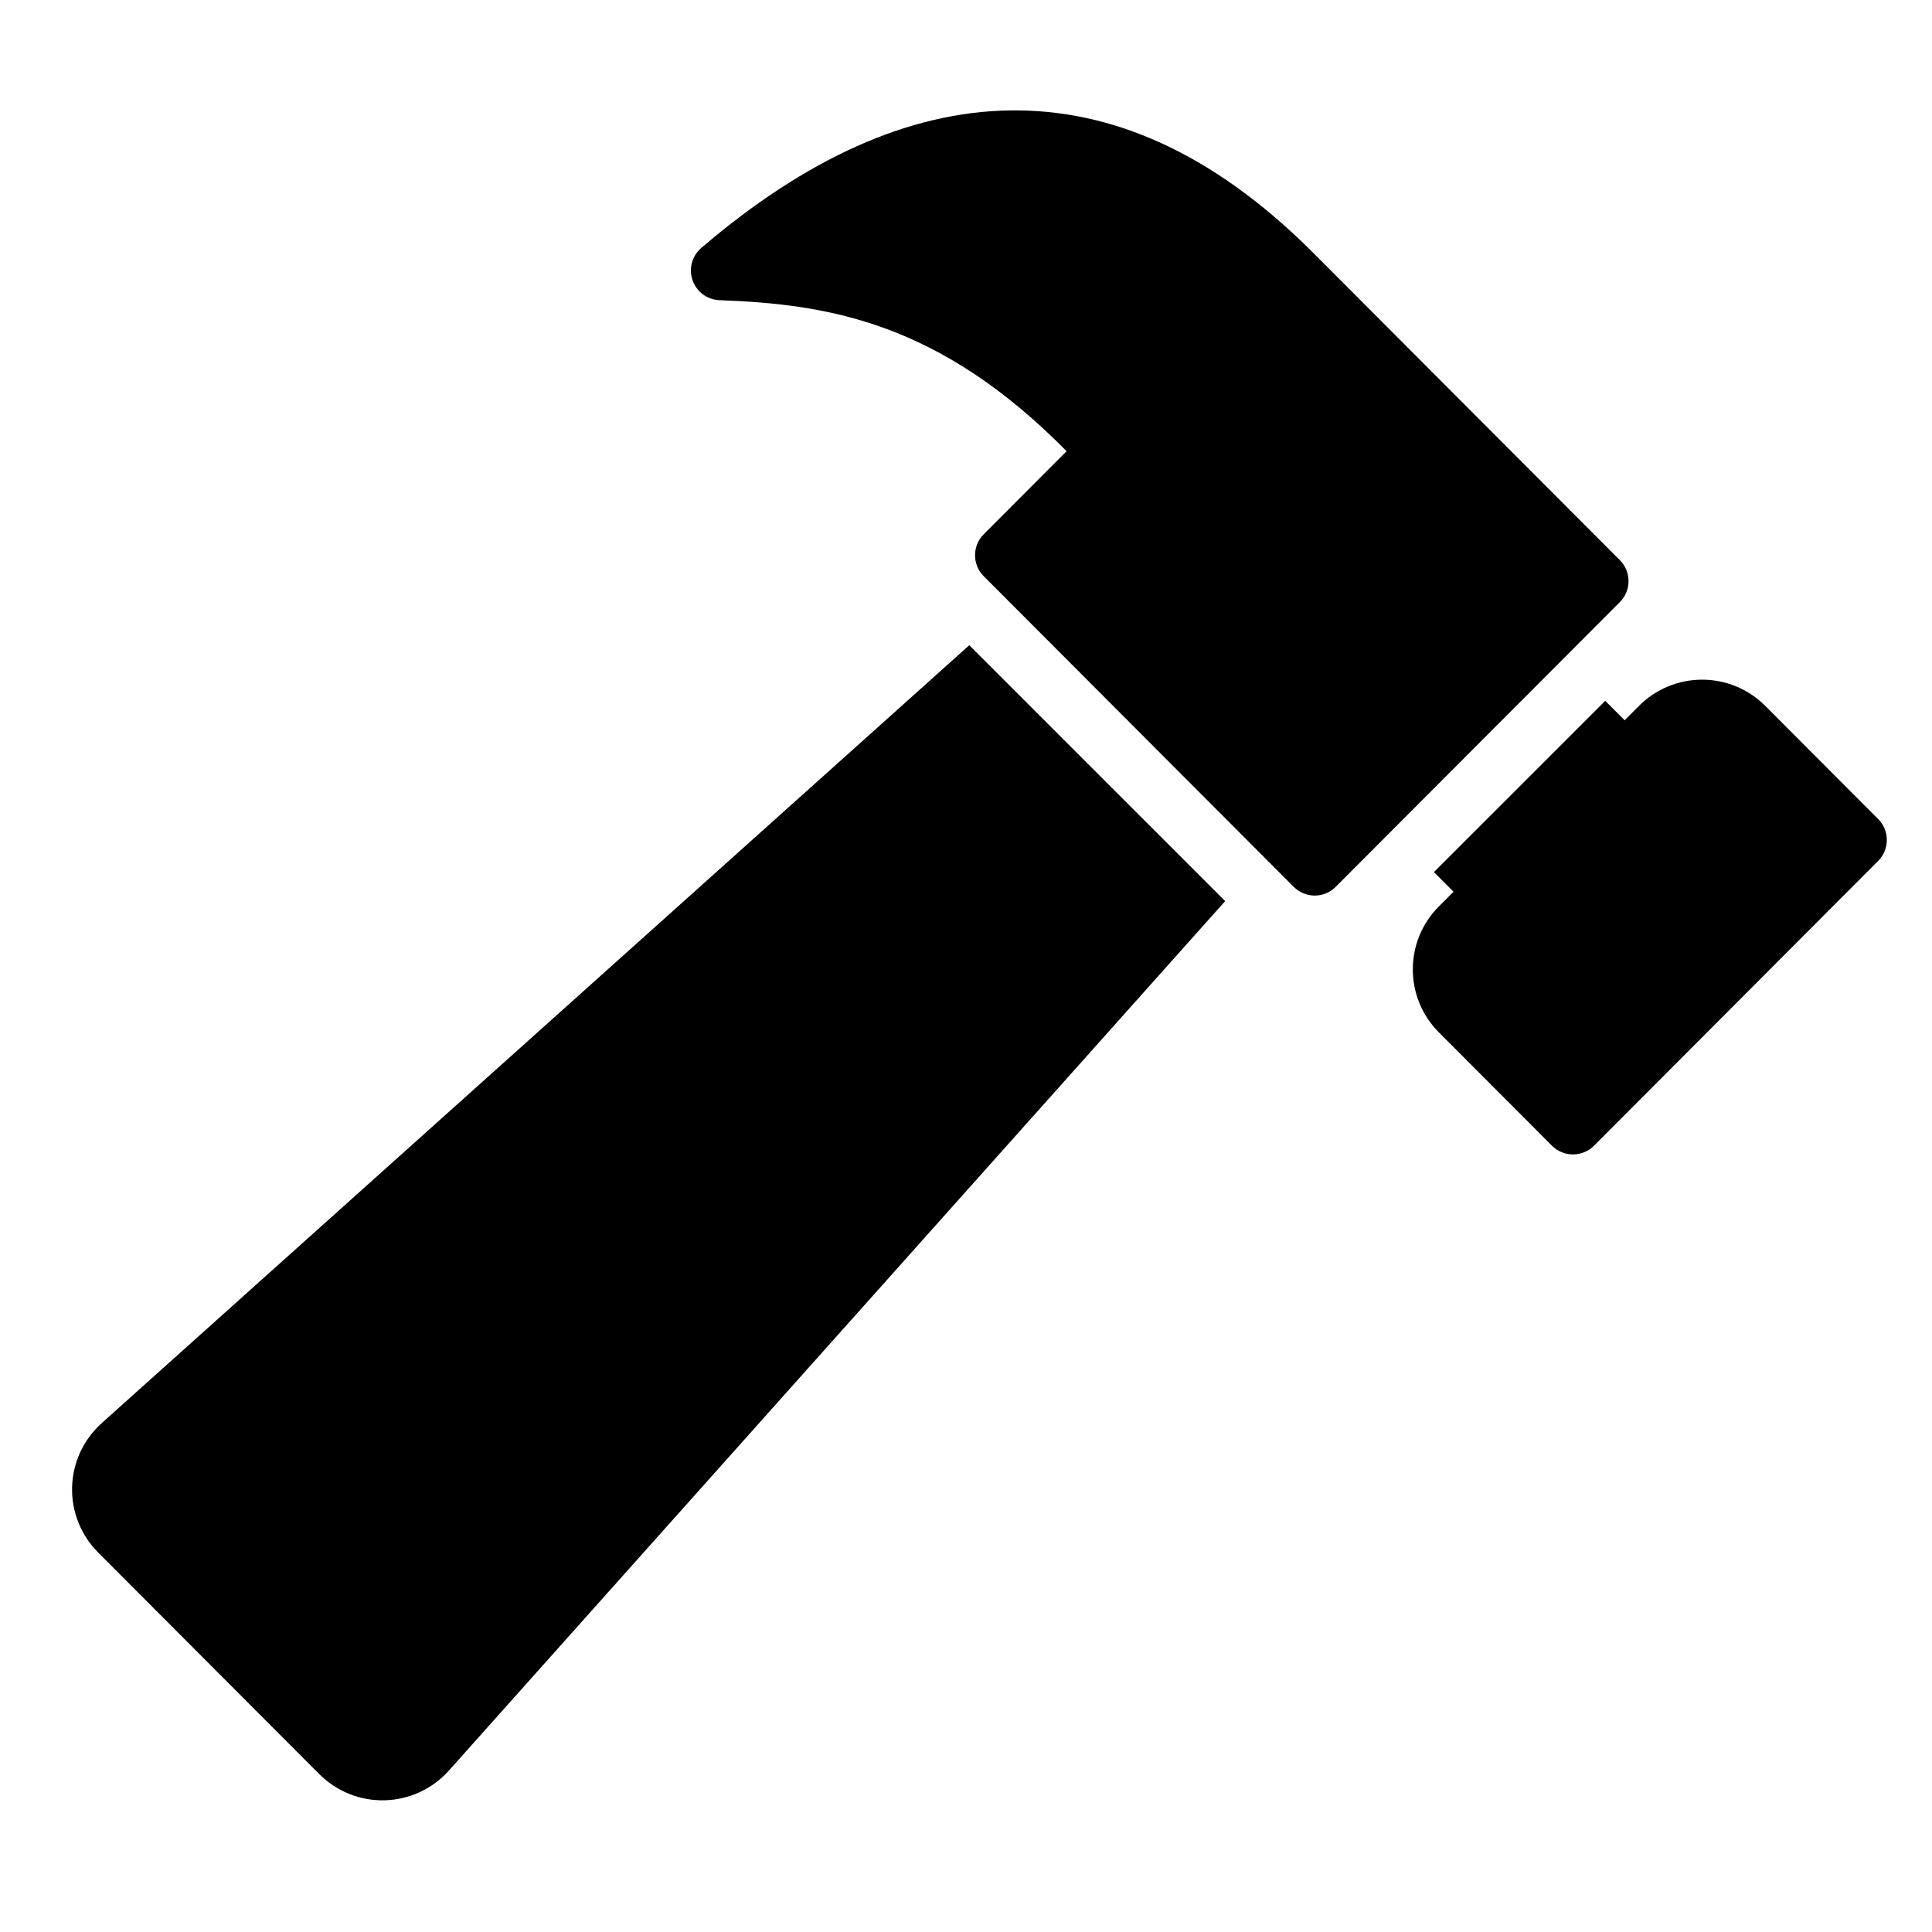
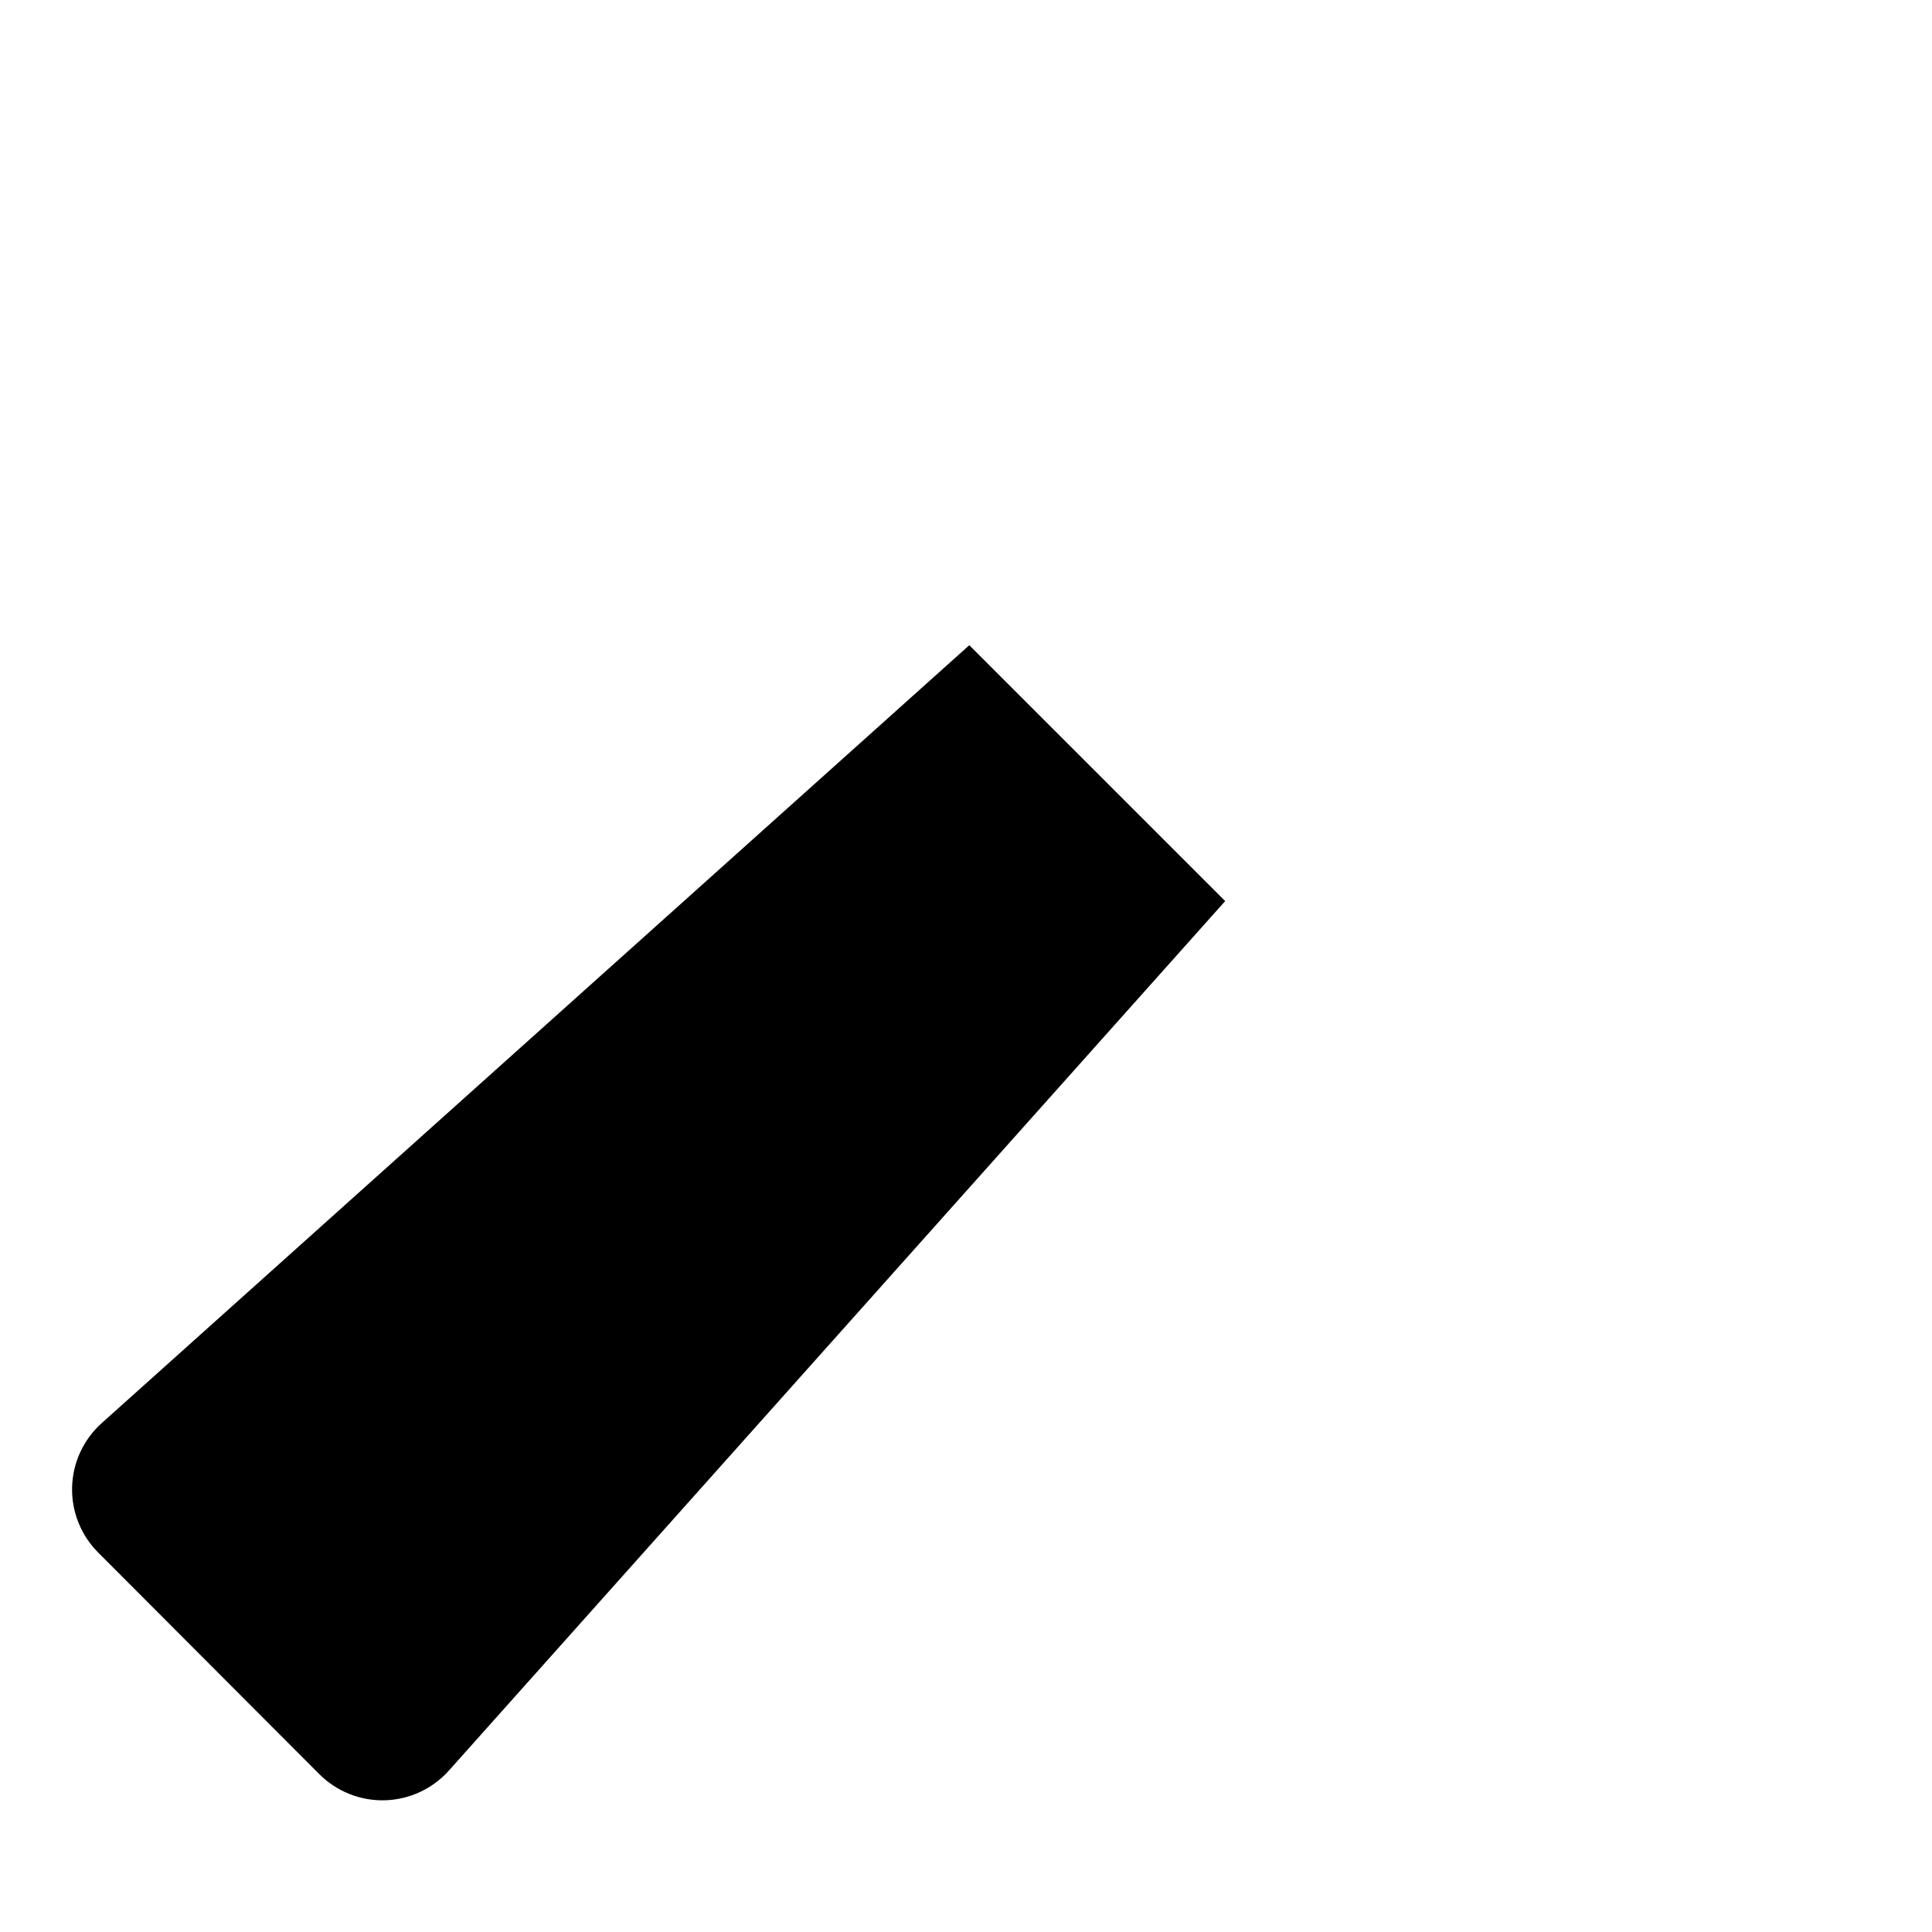
<svg xmlns="http://www.w3.org/2000/svg" fill="#000000" width="800px" height="800px" version="1.1" viewBox="144 144 512 512">
  <g fill-rule="evenodd">
-     <path d="m426.66 263.57c-33.801-34.254-63.156-38.953-91.988-40.02-3.238-0.121-6.07-2.215-7.141-5.277-1.066-3.059-0.148-6.461 2.32-8.57 27.715-23.727 55.094-36.066 81.801-36.441 26.984-0.395 53.582 11.289 79.438 36.816l82.188 82.367c3.066 3.074 3.066 8.039 0 11.113l-75.297 75.457c-1.477 1.484-3.477 2.32-5.57 2.32-2.086-0.004-4.094-0.836-5.574-2.32l-82.141-82.316c-3.066-3.074-3.066-8.043 0-11.113z" />
    <path d="m400.87 314.99 67.812 67.809-205.72 230.42c-4.328 4.844-10.461 7.691-16.961 7.875-6.496 0.18-12.777-2.324-17.375-6.922-15.617-15.656-43.027-43.129-58.633-58.758-4.57-4.586-7.066-10.863-6.887-17.34 0.18-6.481 3.016-12.594 7.84-16.926z" />
-     <path d="m574.55 334.88 3.816-3.828c4.43-4.438 10.445-6.934 16.719-6.934 6.266 0 12.281 2.496 16.715 6.934 12.16 12.188 29.93 29.992 29.93 29.992 3.059 3.07 3.059 8.047 0 11.117l-75.297 75.461c-1.48 1.48-3.488 2.312-5.574 2.312-2.094 0-4.094-0.832-5.574-2.312 0 0-17.812-17.848-29.977-30.039-9.195-9.219-9.195-24.145 0-33.363l3.891-3.894-5.195-5.215 45.398-45.387z" />
  </g>
</svg>